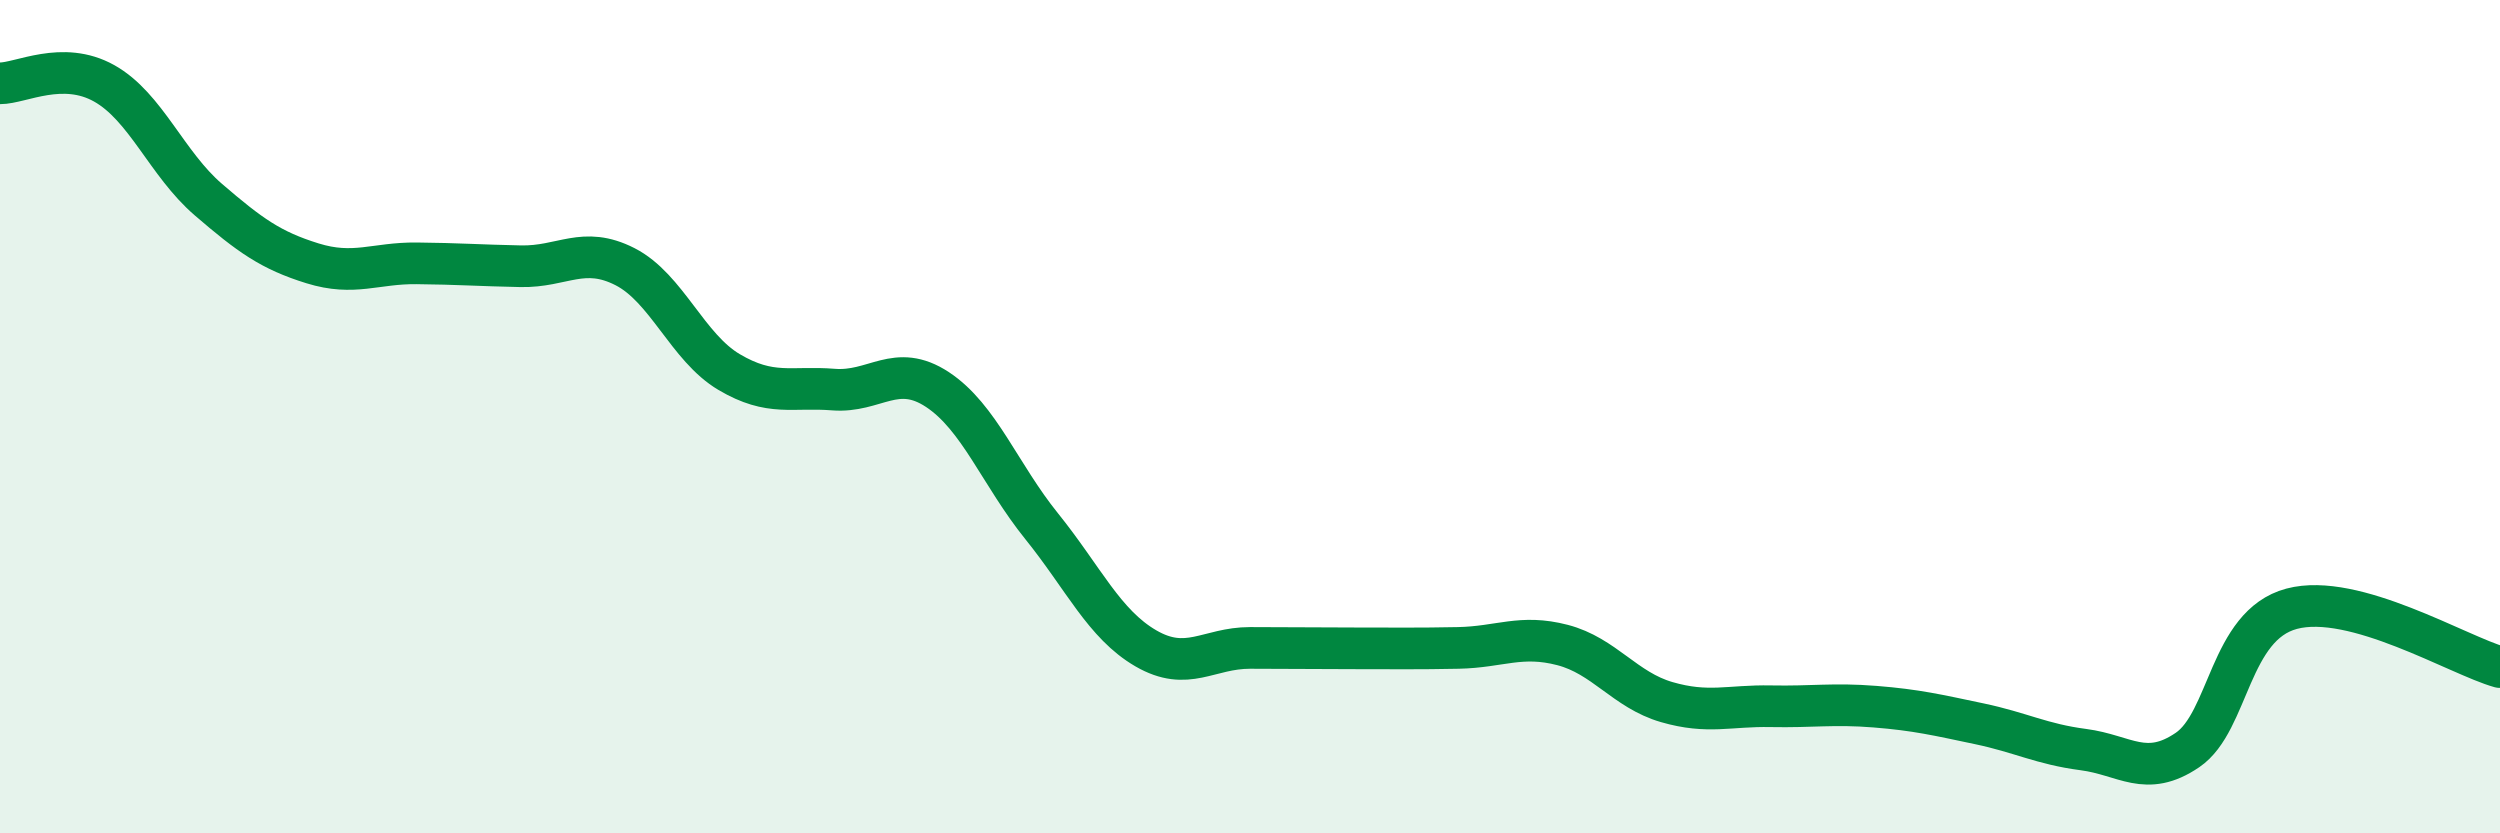
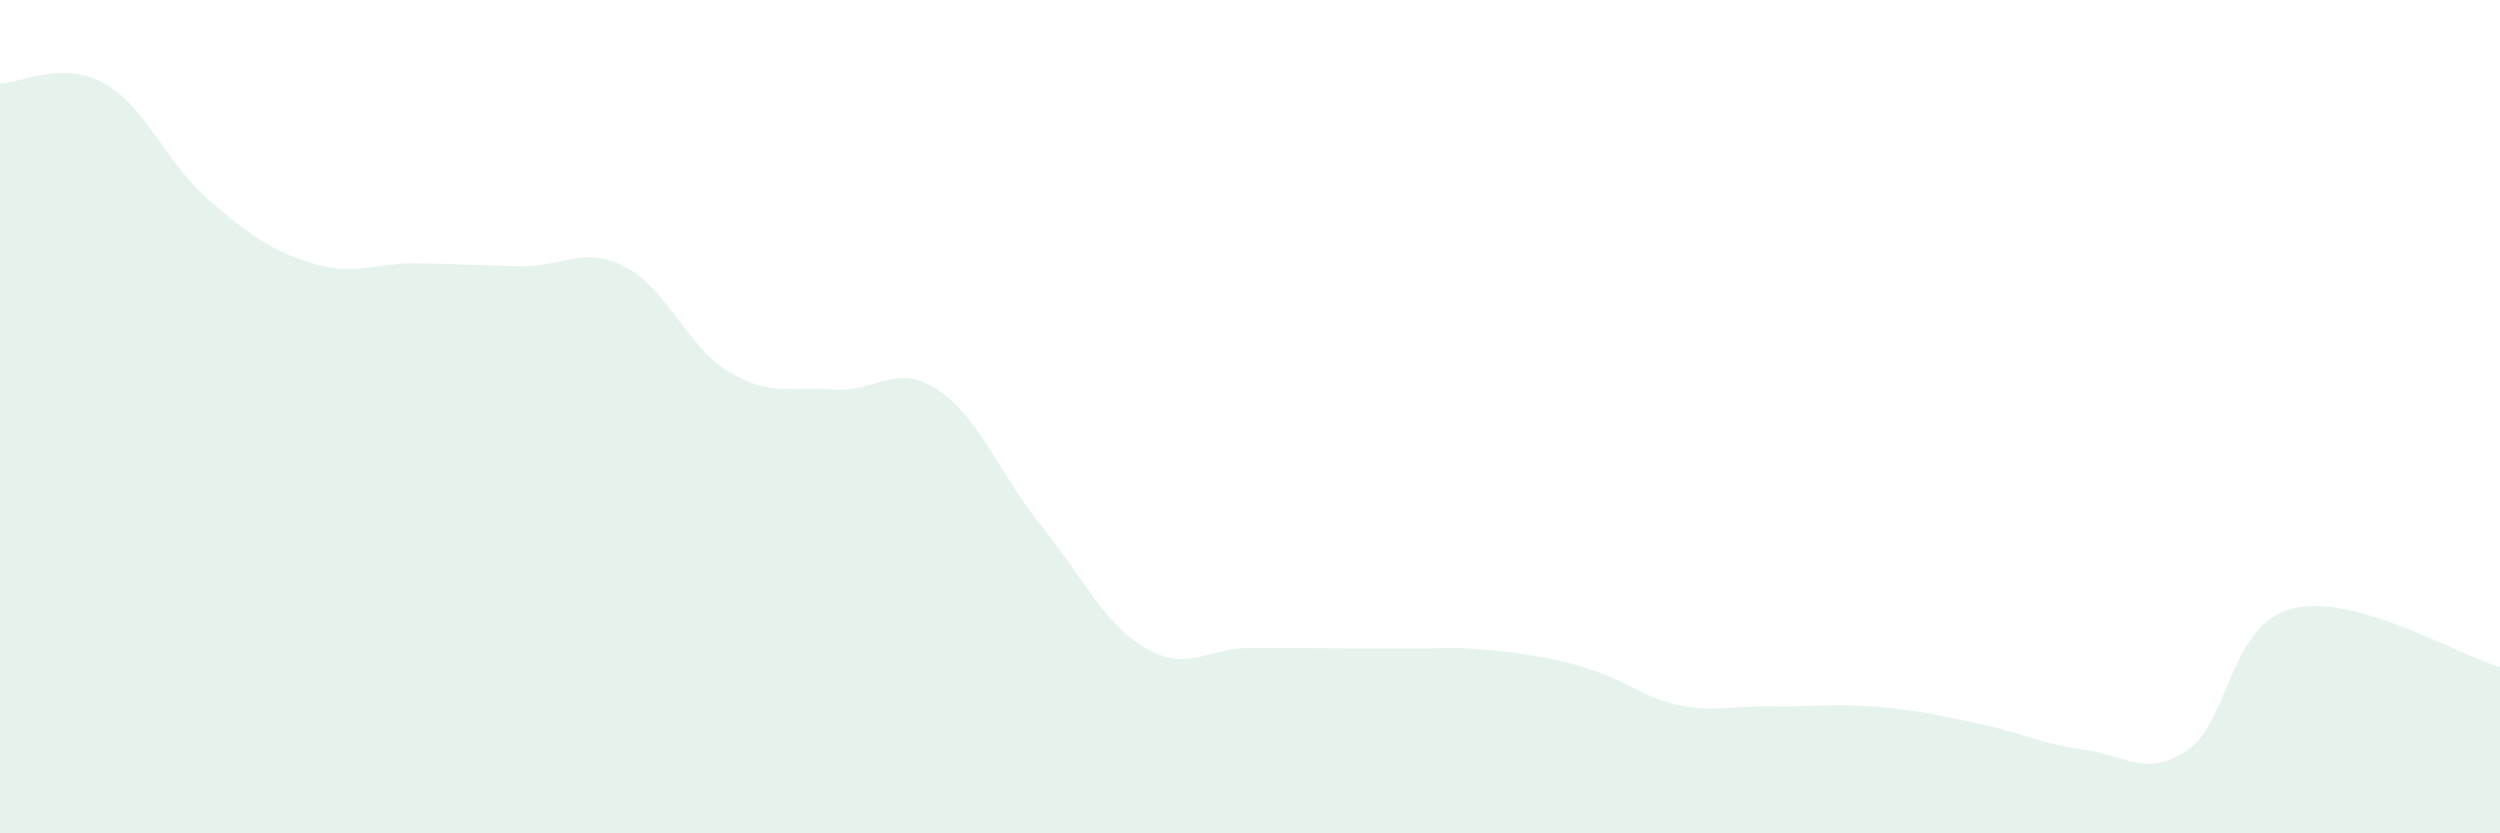
<svg xmlns="http://www.w3.org/2000/svg" width="60" height="20" viewBox="0 0 60 20">
-   <path d="M 0,2 C 0.5,2 1.5,1.44 2.5,2 C 3.5,2.56 4,3.93 5,4.79 C 6,5.65 6.5,6.01 7.5,6.32 C 8.5,6.63 9,6.31 10,6.32 C 11,6.33 11.5,6.37 12.5,6.39 C 13.5,6.41 14,5.89 15,6.4 C 16,6.91 16.5,8.34 17.5,8.93 C 18.5,9.52 19,9.27 20,9.35 C 21,9.43 21.5,8.69 22.5,9.35 C 23.5,10.01 24,11.39 25,12.63 C 26,13.87 26.5,14.98 27.5,15.56 C 28.5,16.14 29,15.55 30,15.55 C 31,15.55 31.5,15.56 32.5,15.56 C 33.5,15.56 34,15.57 35,15.55 C 36,15.53 36.5,15.22 37.5,15.48 C 38.5,15.74 39,16.56 40,16.85 C 41,17.14 41.5,16.93 42.5,16.95 C 43.5,16.97 44,16.88 45,16.96 C 46,17.04 46.5,17.16 47.5,17.37 C 48.5,17.58 49,17.86 50,17.99 C 51,18.12 51.5,18.68 52.5,18 C 53.5,17.32 53.5,15.01 55,14.61 C 56.5,14.21 59,15.73 60,16.01L60 20L0 20Z" fill="#008740" opacity="0.1" stroke-linecap="round" stroke-linejoin="round" />
-   <path d="M 0,2 C 0.5,2 1.5,1.44 2.5,2 C 3.5,2.56 4,3.93 5,4.79 C 6,5.65 6.5,6.01 7.5,6.32 C 8.5,6.63 9,6.31 10,6.32 C 11,6.33 11.5,6.37 12.5,6.39 C 13.5,6.41 14,5.89 15,6.4 C 16,6.91 16.5,8.34 17.5,8.93 C 18.5,9.52 19,9.27 20,9.35 C 21,9.43 21.5,8.69 22.5,9.35 C 23.5,10.01 24,11.39 25,12.63 C 26,13.87 26.5,14.98 27.5,15.56 C 28.5,16.14 29,15.55 30,15.55 C 31,15.55 31.5,15.56 32.5,15.56 C 33.5,15.56 34,15.57 35,15.55 C 36,15.53 36.5,15.22 37.5,15.48 C 38.5,15.74 39,16.56 40,16.85 C 41,17.14 41.5,16.93 42.5,16.95 C 43.5,16.97 44,16.88 45,16.96 C 46,17.04 46.5,17.16 47.5,17.37 C 48.5,17.58 49,17.86 50,17.99 C 51,18.12 51.5,18.68 52.5,18 C 53.5,17.32 53.5,15.01 55,14.61 C 56.5,14.21 59,15.73 60,16.01" stroke="#008740" stroke-width="1" fill="none" stroke-linecap="round" stroke-linejoin="round" />
+   <path d="M 0,2 C 0.5,2 1.5,1.44 2.5,2 C 3.5,2.56 4,3.93 5,4.79 C 6,5.65 6.5,6.01 7.5,6.32 C 8.5,6.63 9,6.31 10,6.32 C 11,6.33 11.5,6.37 12.5,6.39 C 13.5,6.41 14,5.89 15,6.4 C 16,6.91 16.5,8.34 17.5,8.93 C 18.5,9.52 19,9.27 20,9.35 C 21,9.43 21.5,8.69 22.5,9.35 C 23.5,10.01 24,11.39 25,12.63 C 26,13.87 26.5,14.98 27.5,15.56 C 28.5,16.14 29,15.55 30,15.55 C 31,15.55 31.5,15.56 32.5,15.56 C 33.5,15.56 34,15.57 35,15.55 C 38.5,15.74 39,16.56 40,16.85 C 41,17.14 41.5,16.93 42.5,16.95 C 43.5,16.97 44,16.88 45,16.96 C 46,17.04 46.5,17.16 47.5,17.37 C 48.5,17.58 49,17.86 50,17.99 C 51,18.12 51.5,18.68 52.5,18 C 53.5,17.32 53.5,15.01 55,14.61 C 56.5,14.21 59,15.73 60,16.01L60 20L0 20Z" fill="#008740" opacity="0.1" stroke-linecap="round" stroke-linejoin="round" />
</svg>